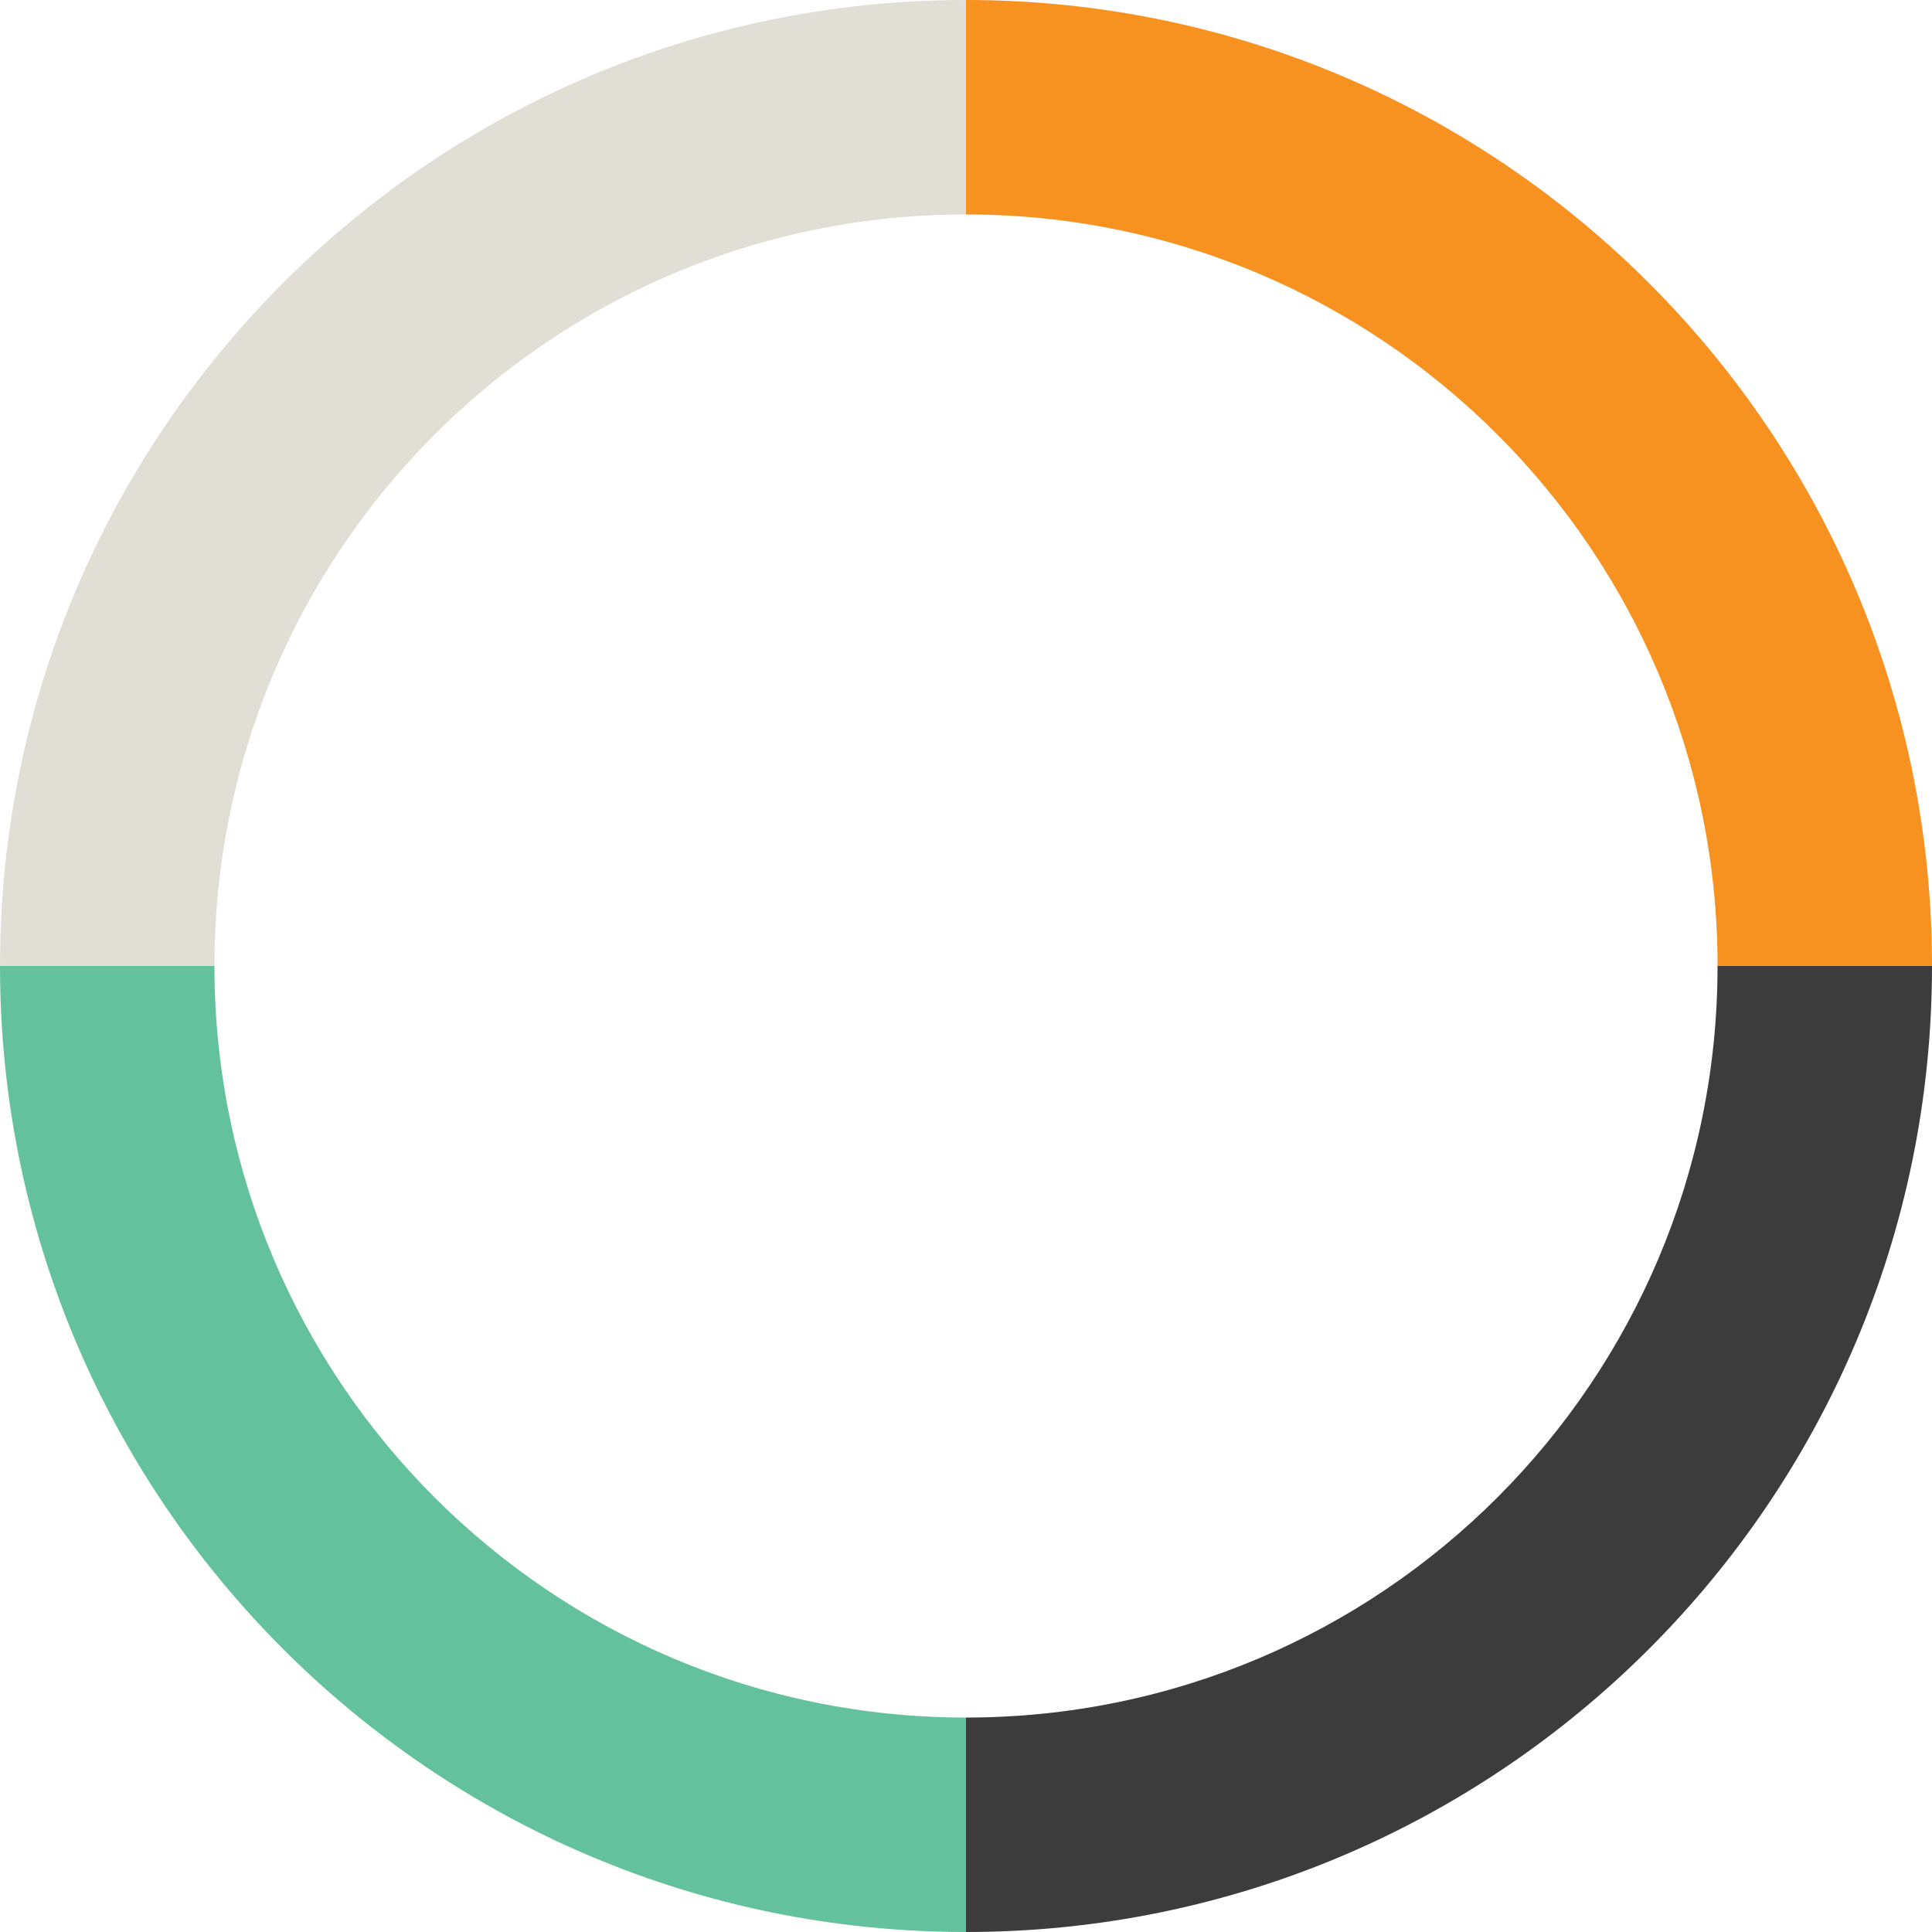
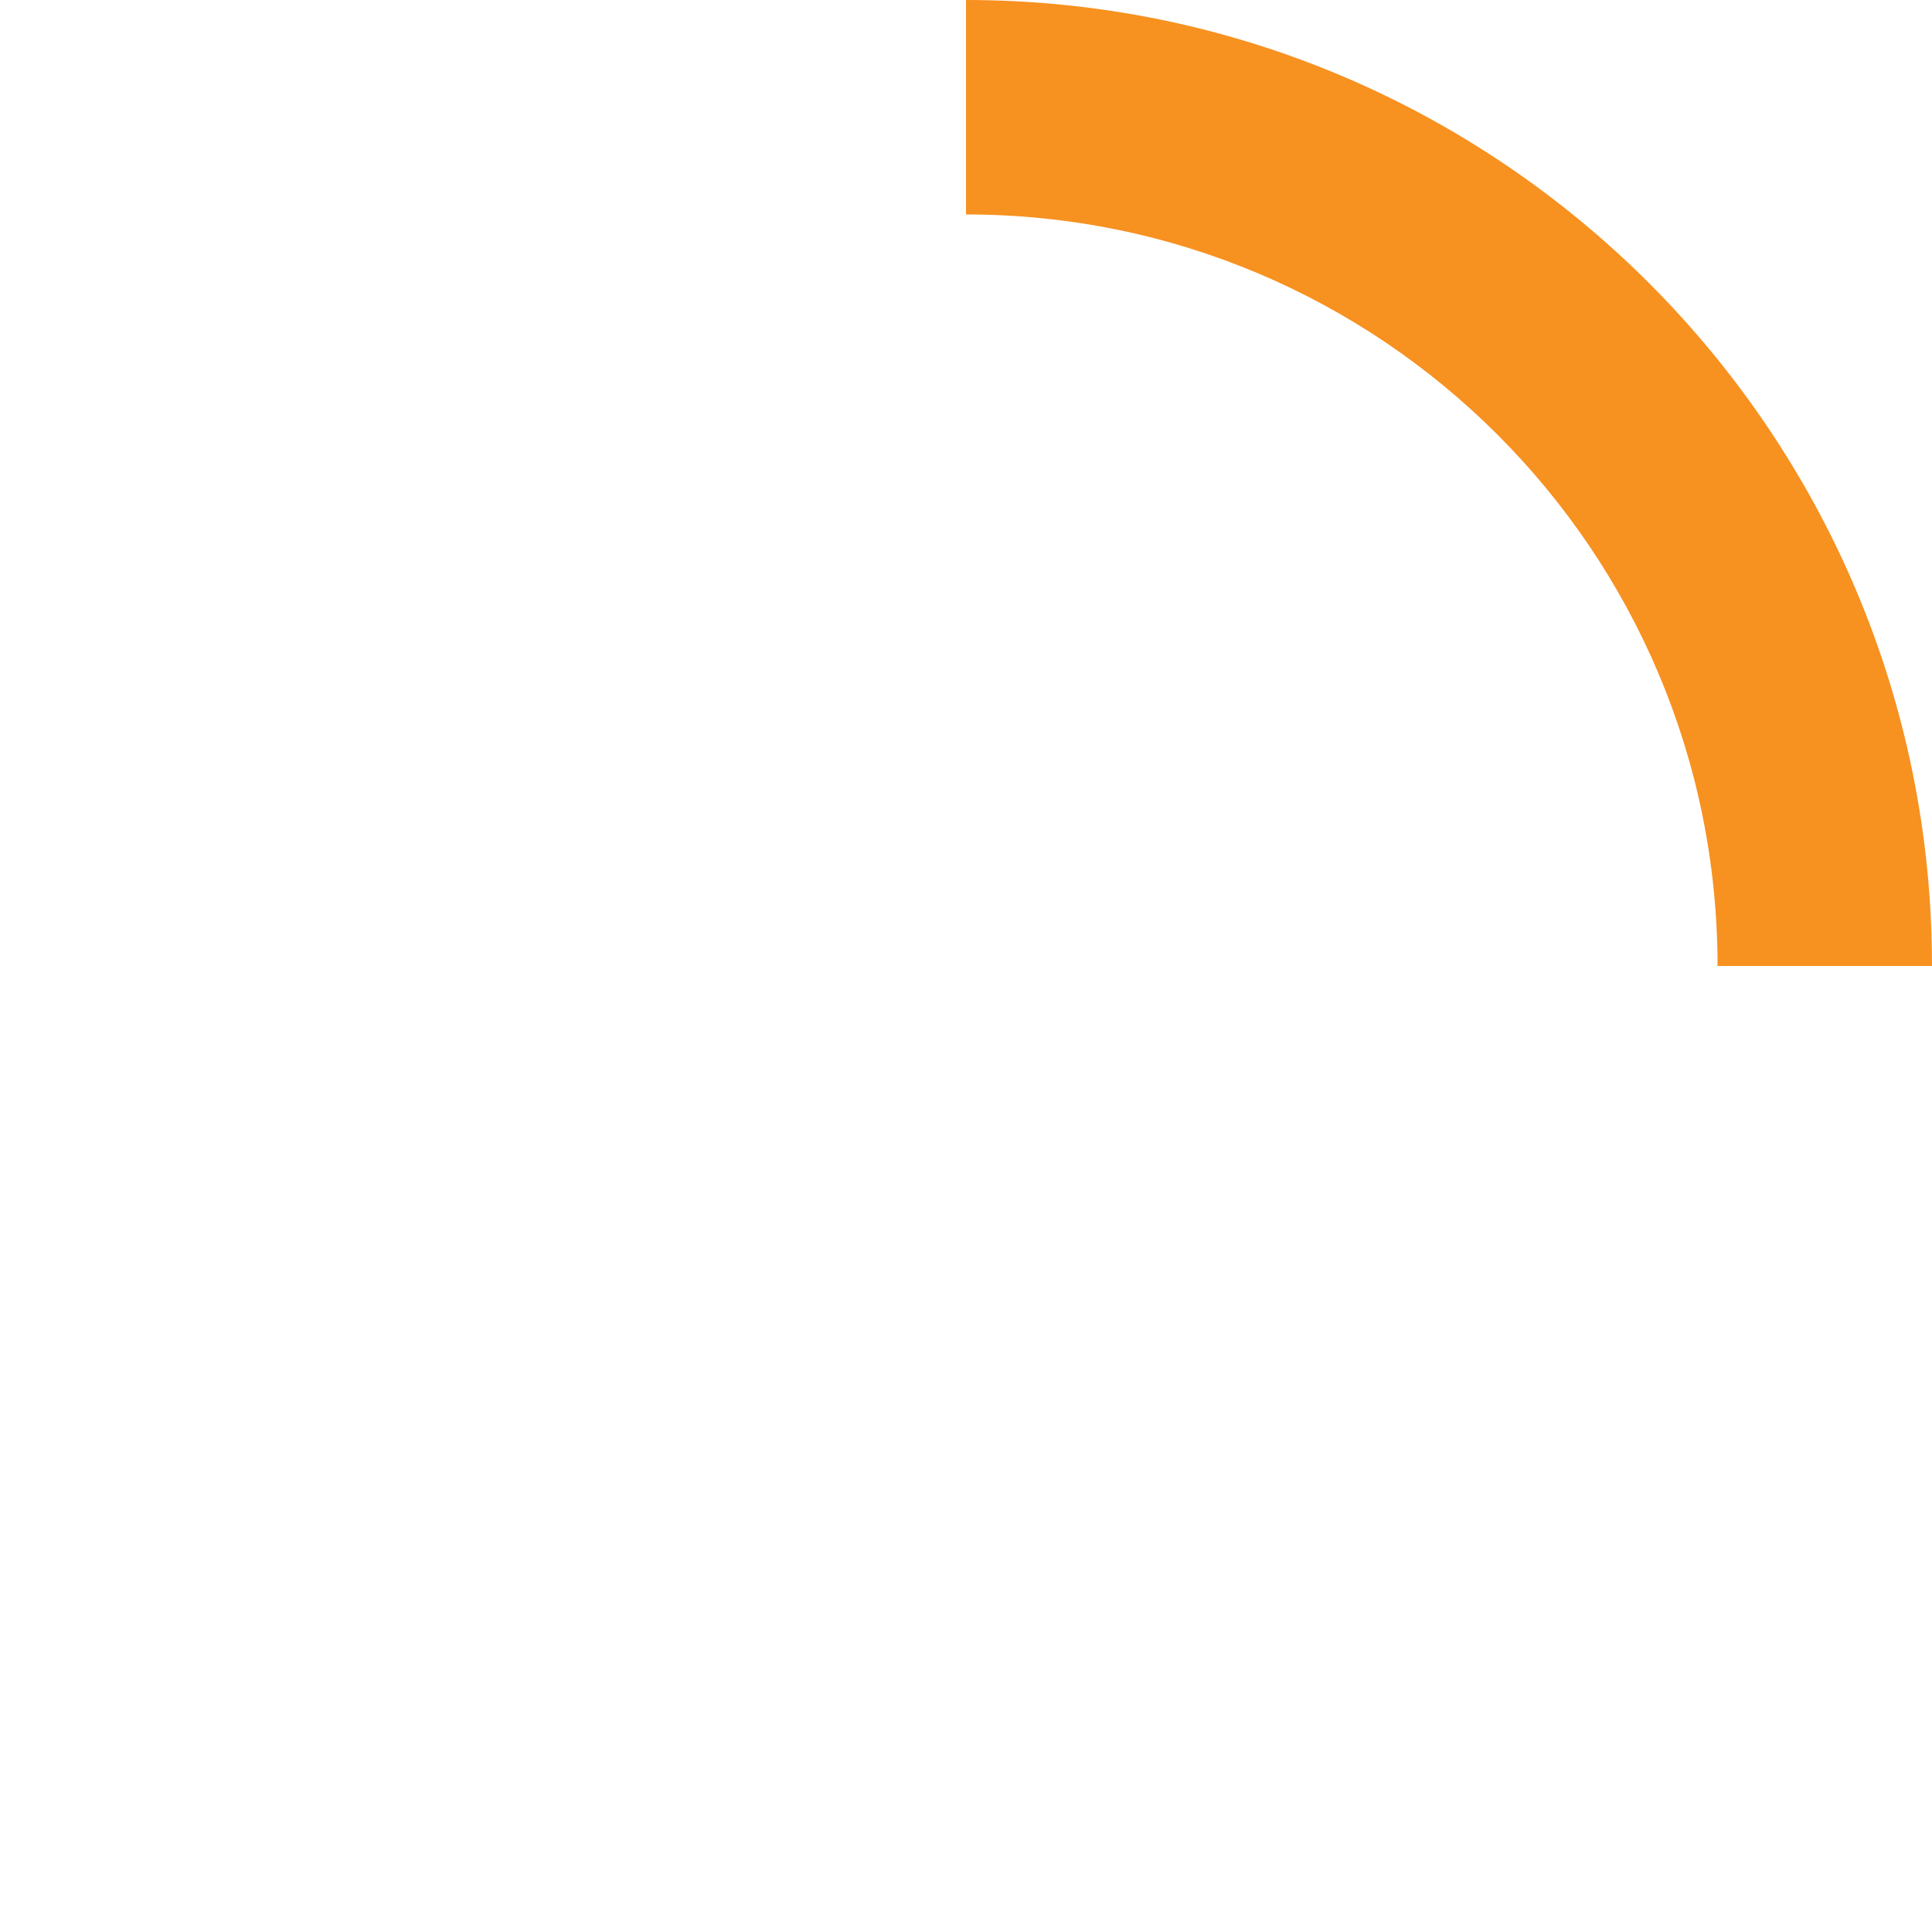
<svg xmlns="http://www.w3.org/2000/svg" viewBox="0 0 300 300">
  <defs>
    <style>      .cls-1 {        fill: #3c3c3c;      }      .cls-2 {        fill: #e1ded5;      }      .cls-3 {        fill: #f79120;      }      .cls-4 {        fill: #63c29d;      }    </style>
  </defs>
  <g>
    <g id="Layer_1">
      <g>
        <path class="cls-3" d="M150,0v33.3c64.4,0,116.7,52.2,116.7,116.7h33.3C300,67.2,232.8,0,150,0h0Z" />
-         <path class="cls-2" d="M150,33.3V0h0C67.2,0,0,67.2,0,150h0s33.3,0,33.3,0c0-64.4,52.2-116.7,116.7-116.7Z" />
-         <path class="cls-4" d="M33.3,150H0c0,82.8,67.2,150,150,150h0v-33.3c-64.4,0-116.7-52.2-116.7-116.7Z" />
-         <path class="cls-1" d="M266.7,150c0,64.4-52.2,116.7-116.7,116.7v33.3h0c82.8,0,150-67.2,150-150h0s-33.3,0-33.3,0Z" />
      </g>
    </g>
  </g>
</svg>